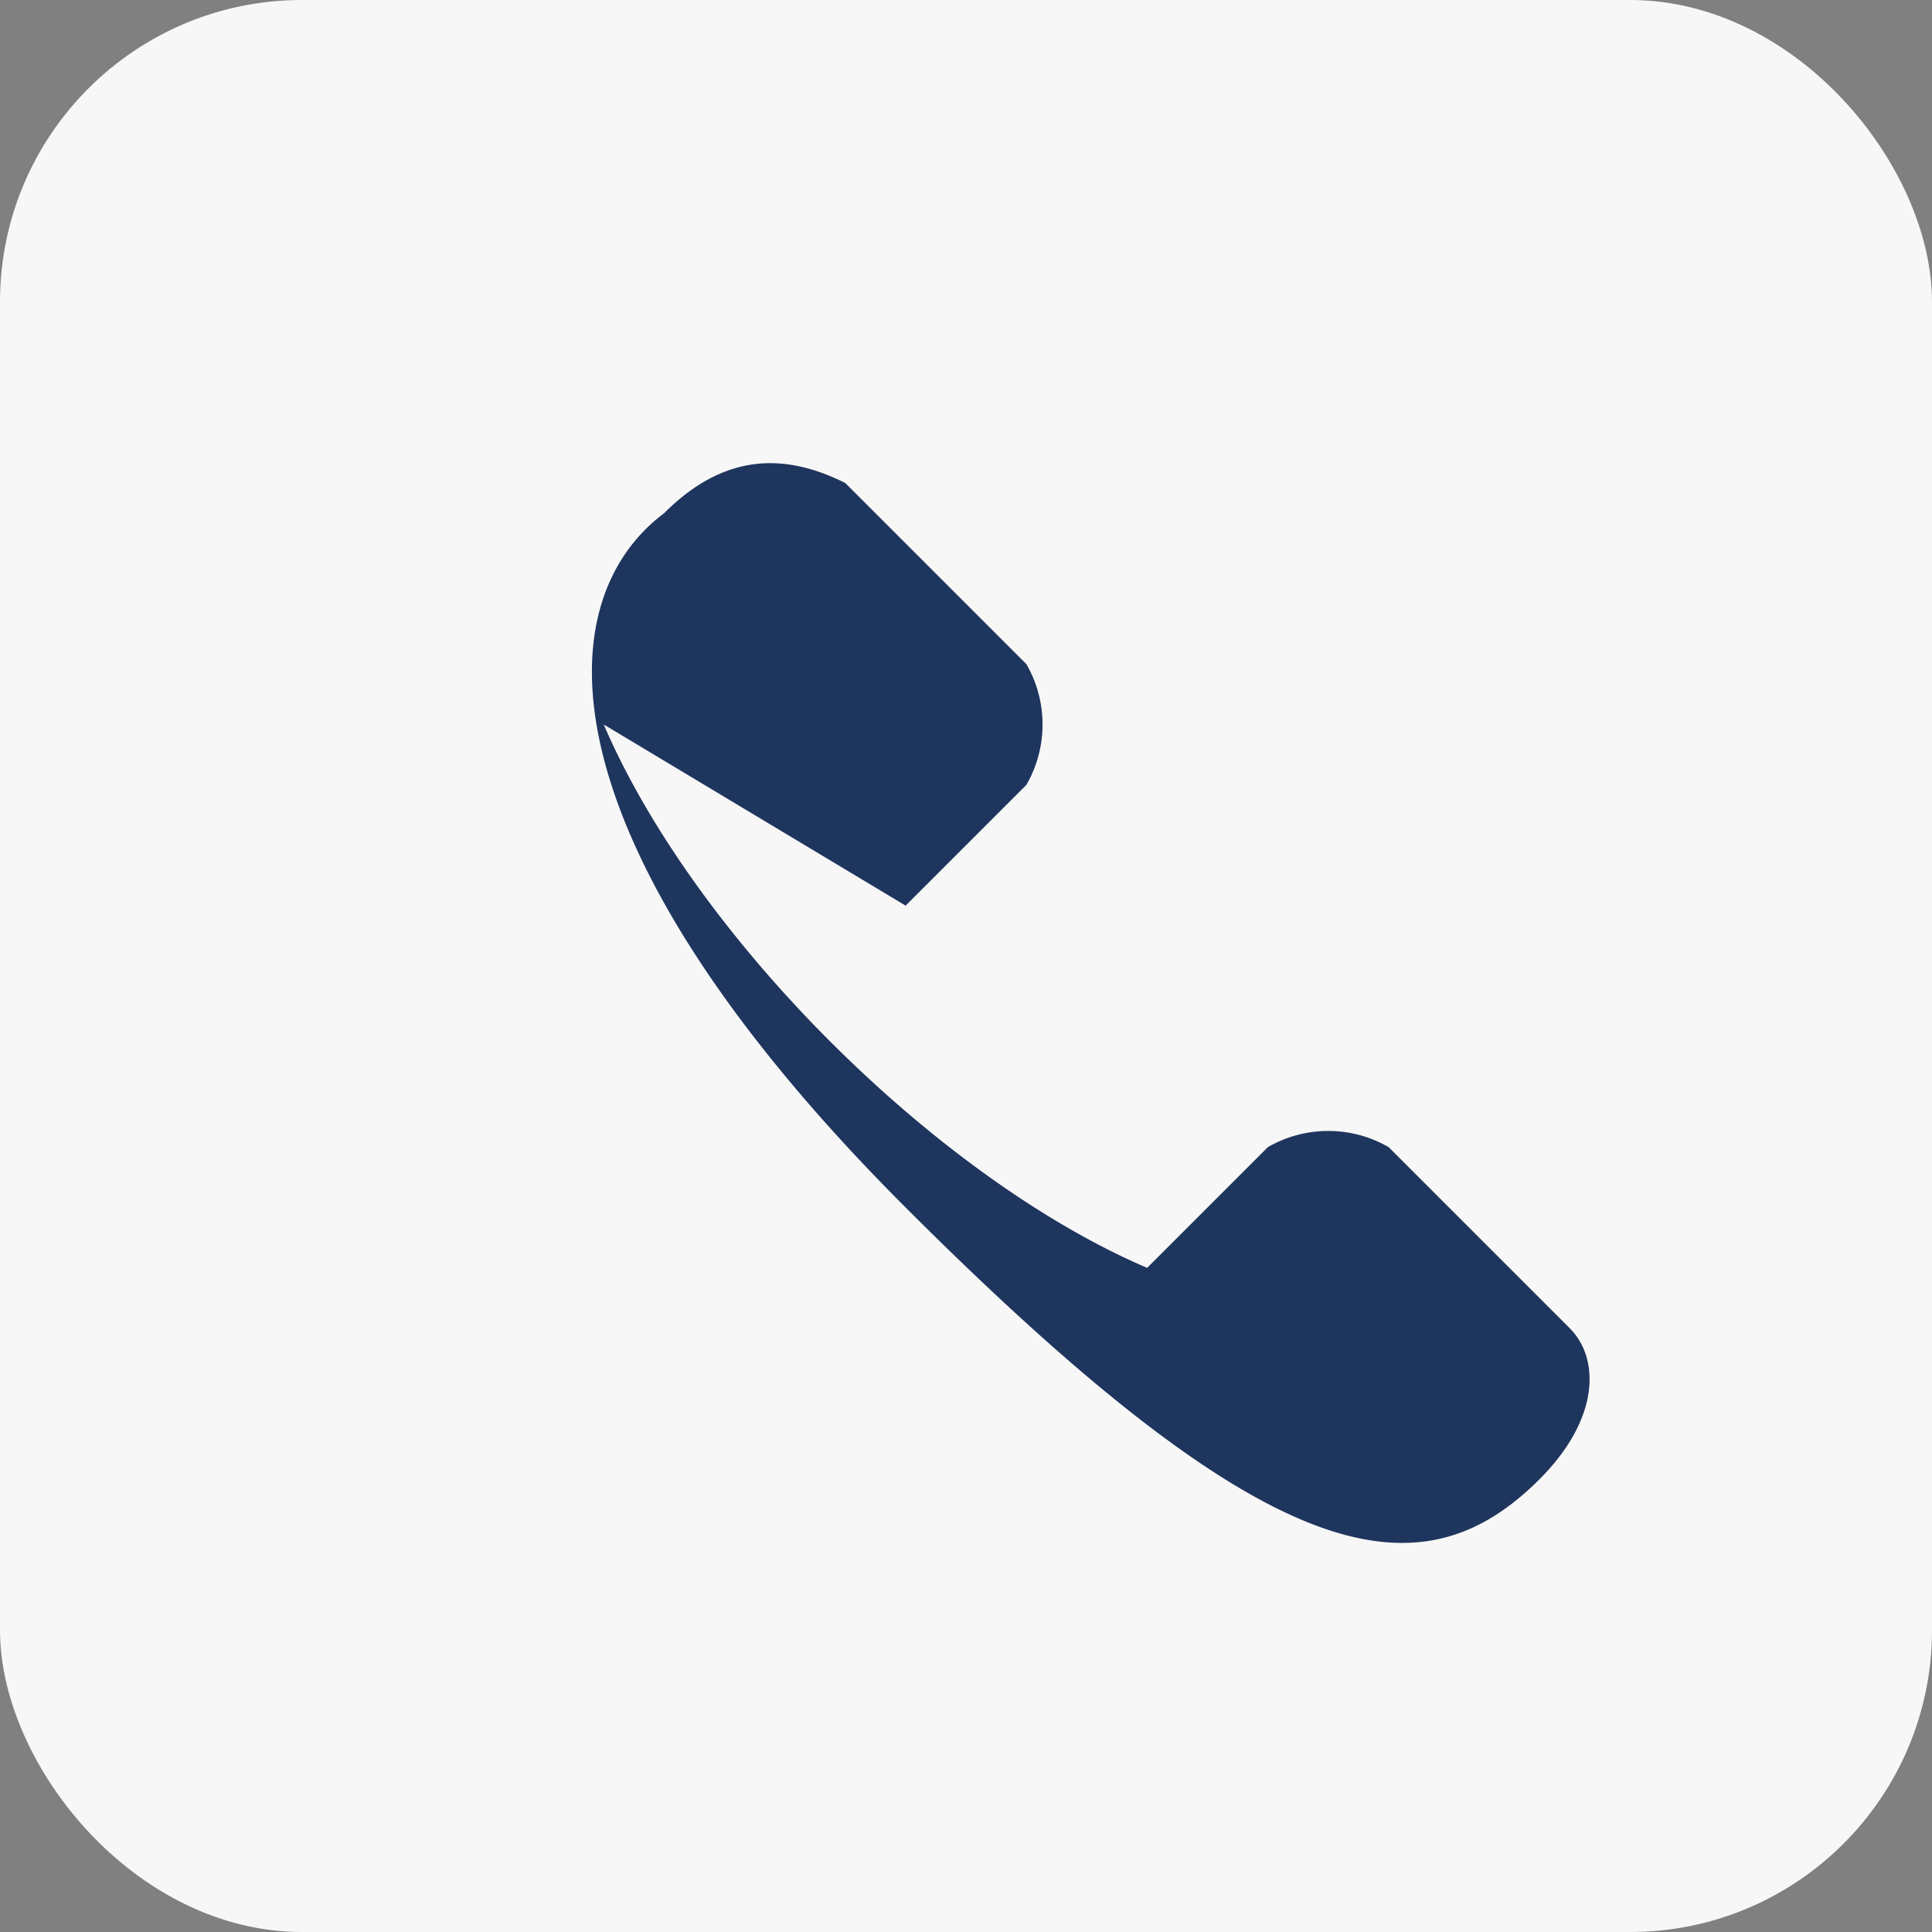
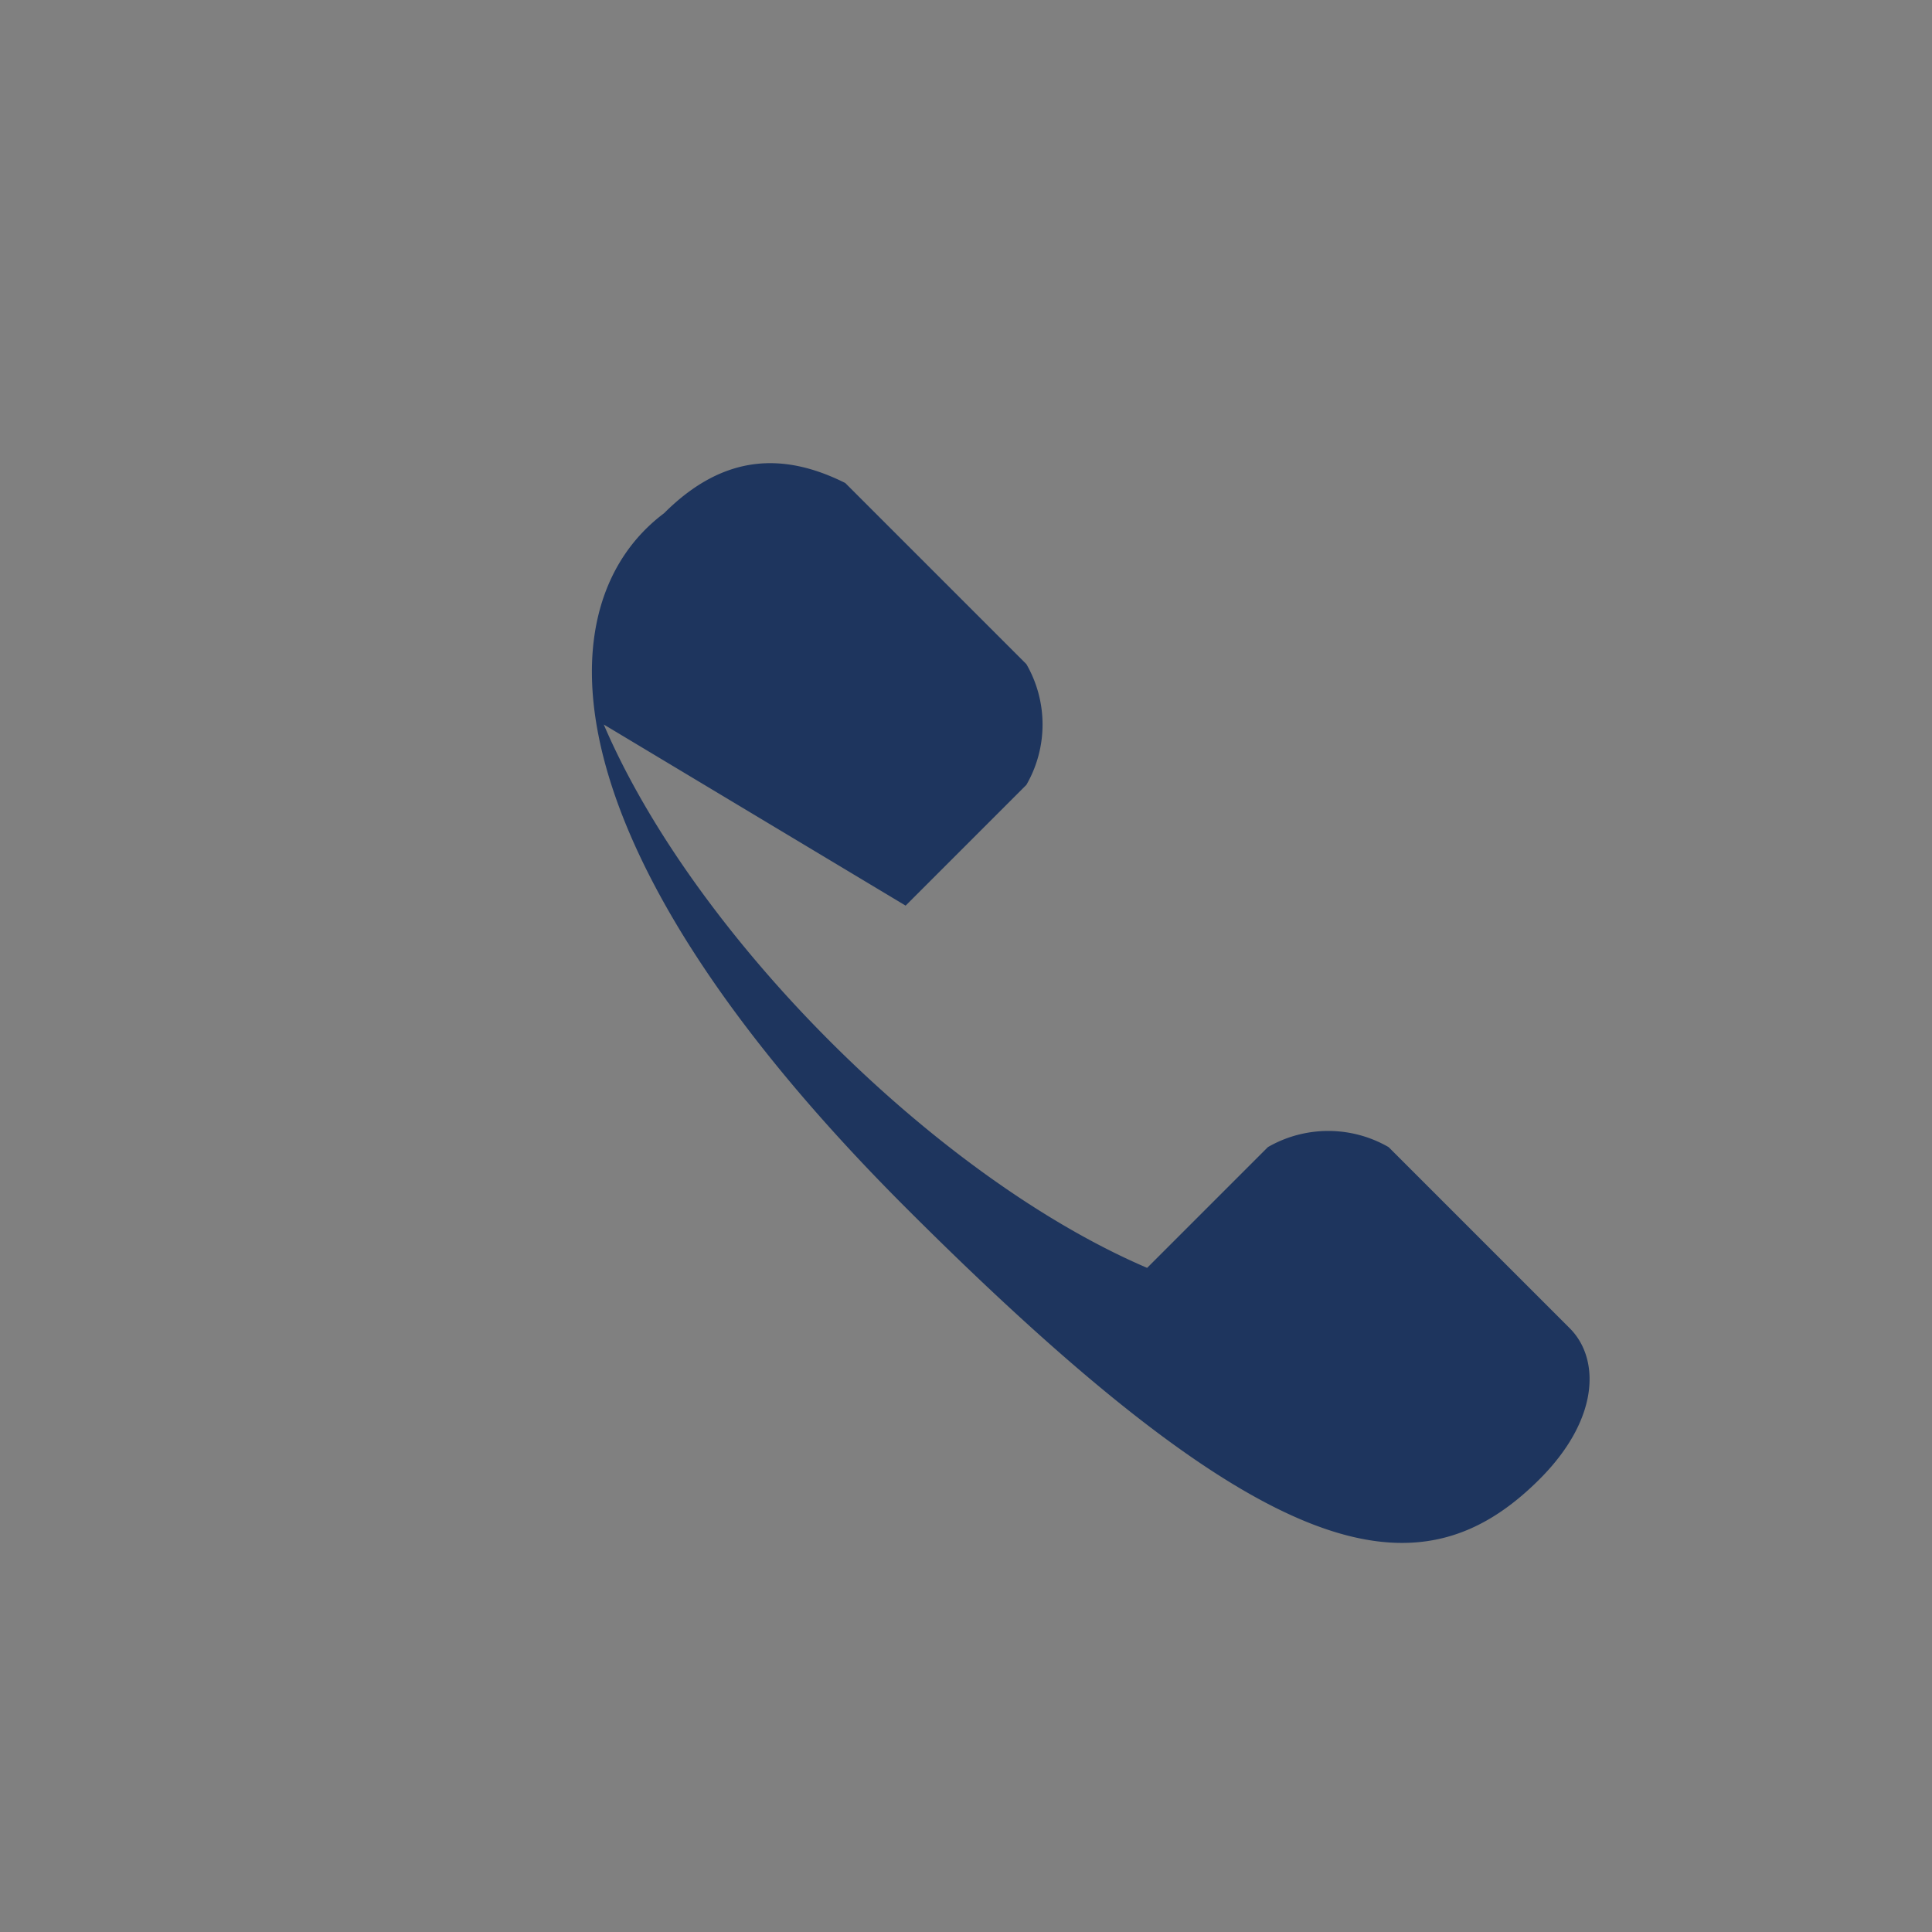
<svg xmlns="http://www.w3.org/2000/svg" width="32" height="32" viewBox="0 0 32 32">
  <rect x="0" y="0" width="32" height="32" fill="#808080" stroke="none" />
-   <rect width="32" height="32" rx="5" fill="#F7F7F7" />
  <path d="M10 12c1.5 3.5 5.5 7.5 9 9l2-2a2 2 0 0 1 2 0l3 3c.5.5.5 1.5-.5 2.5-2 2-4.5 1.5-10.5-4.5S9 10 11 8.5C12 7.5 13 7.5 14 8l3 3a2 2 0 0 1 0 2l-2 2z" fill="#1E355E" />
</svg>